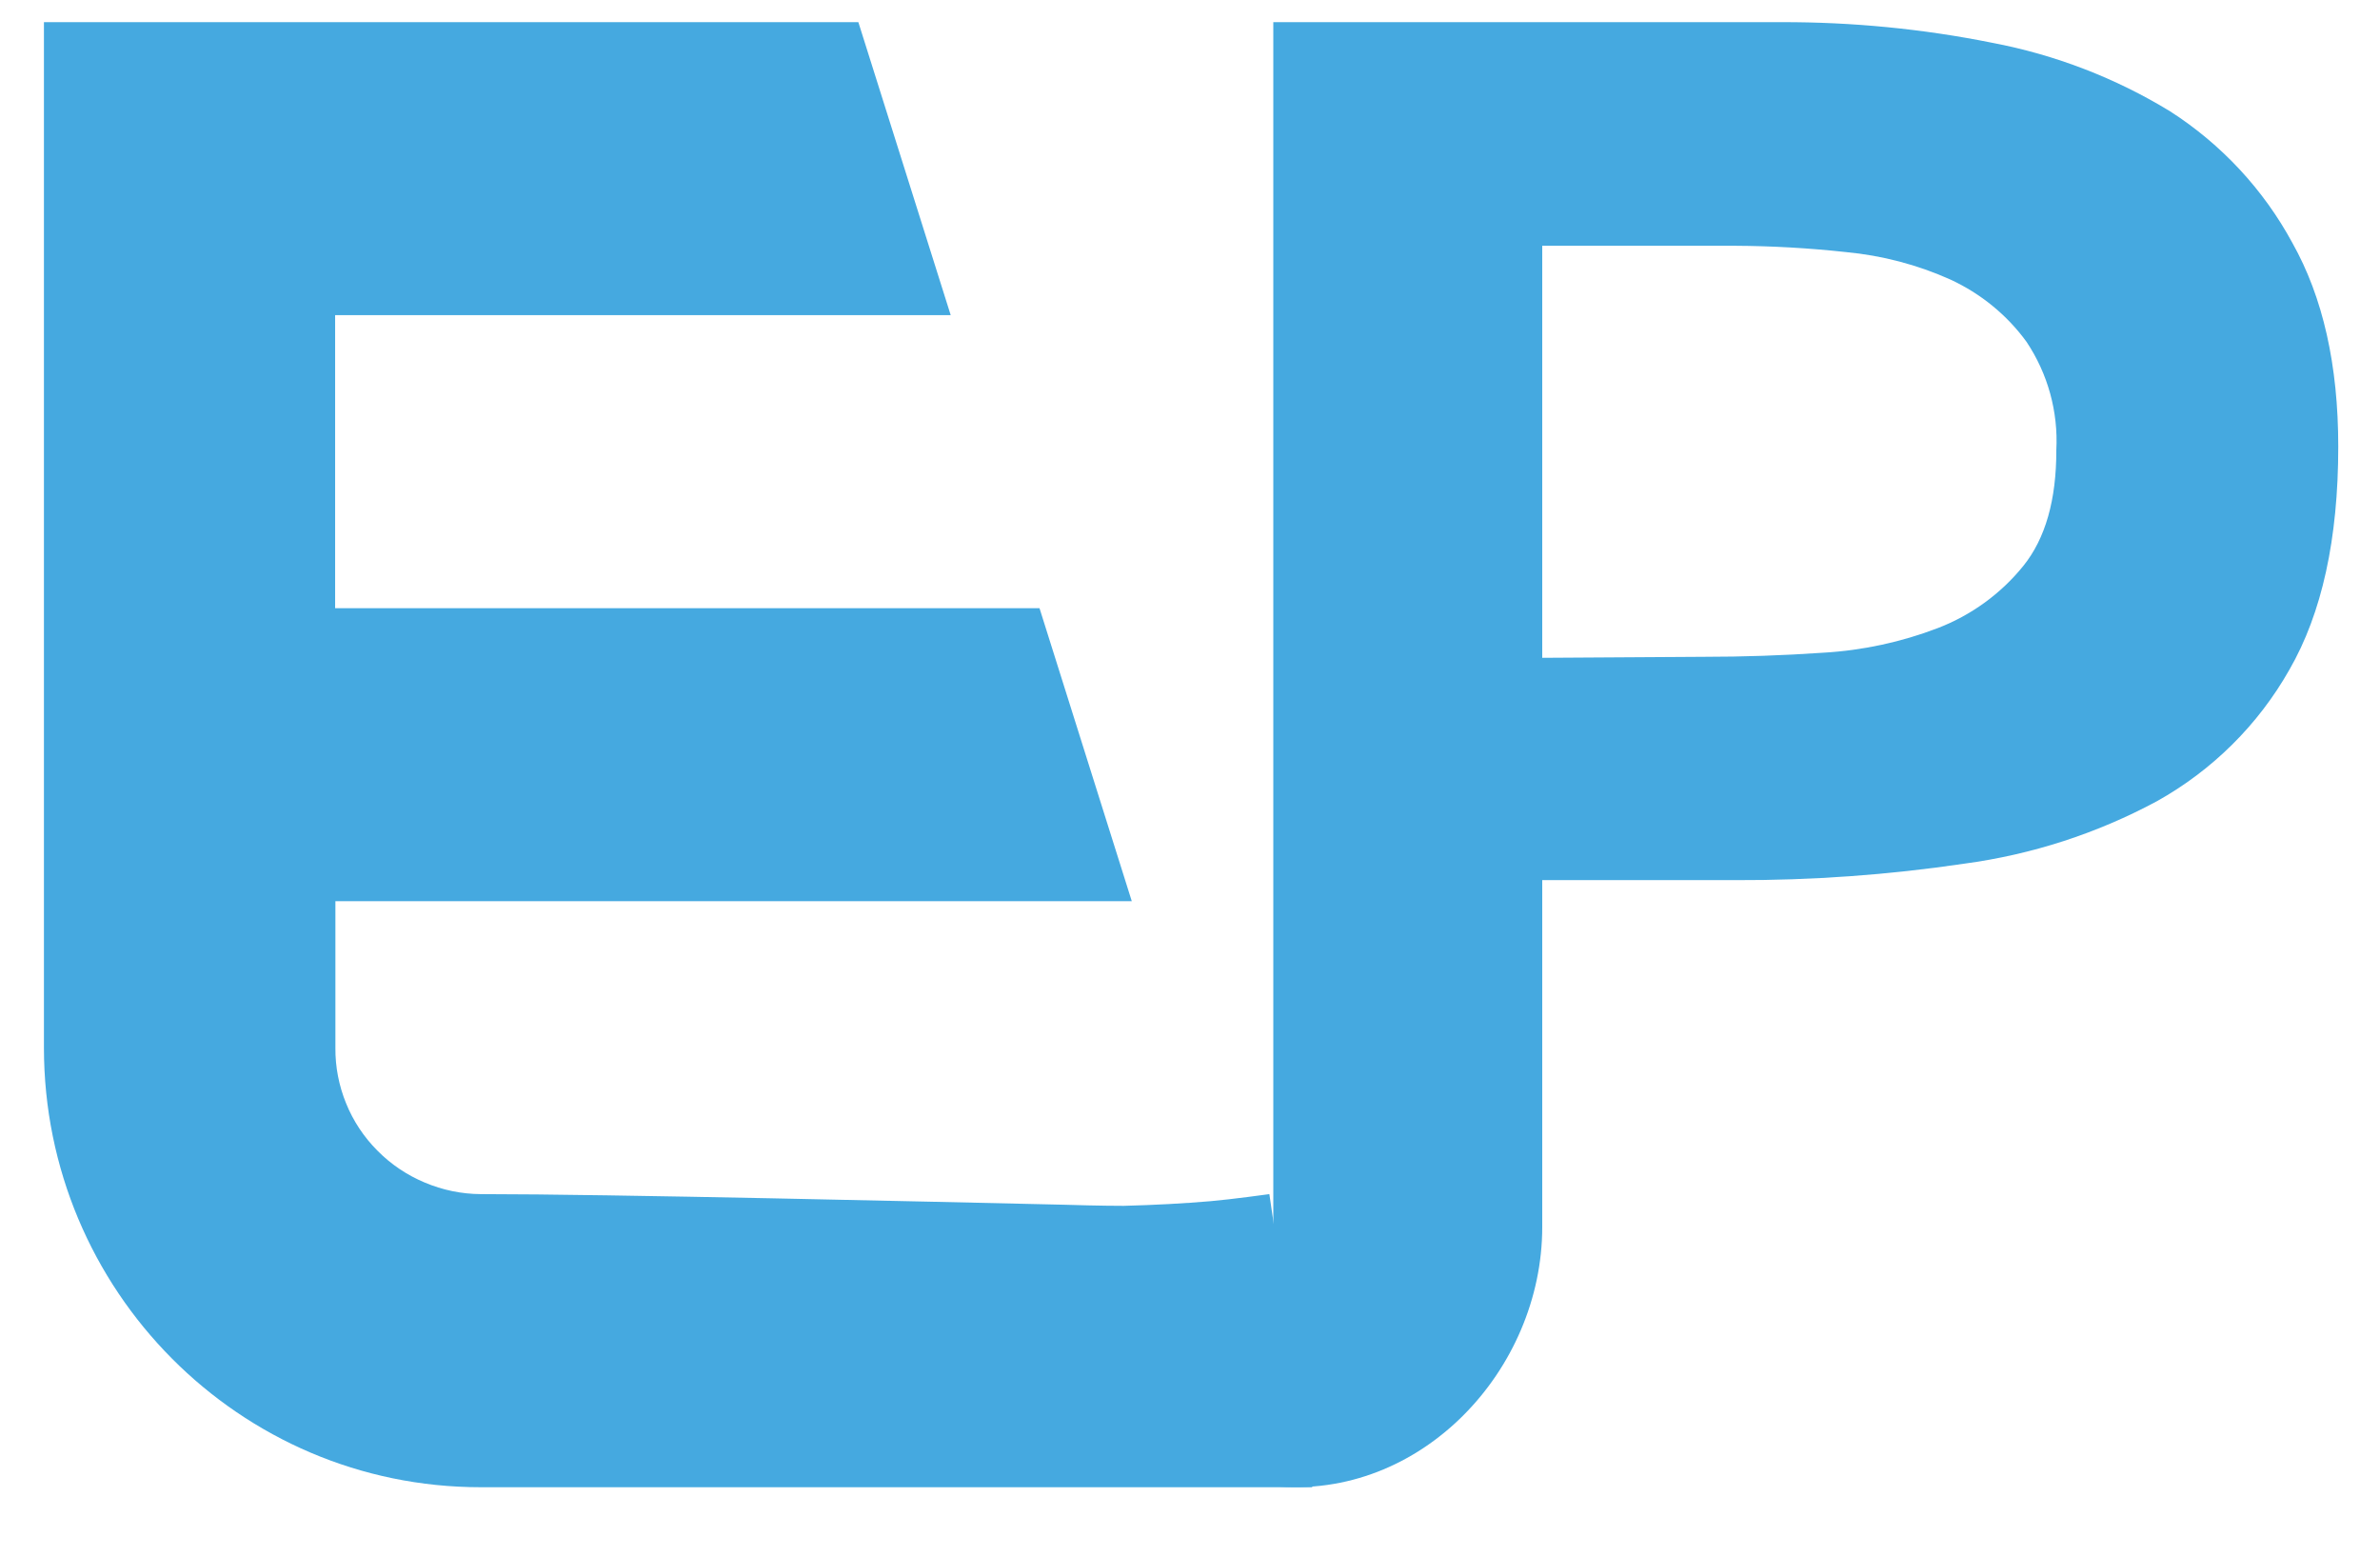
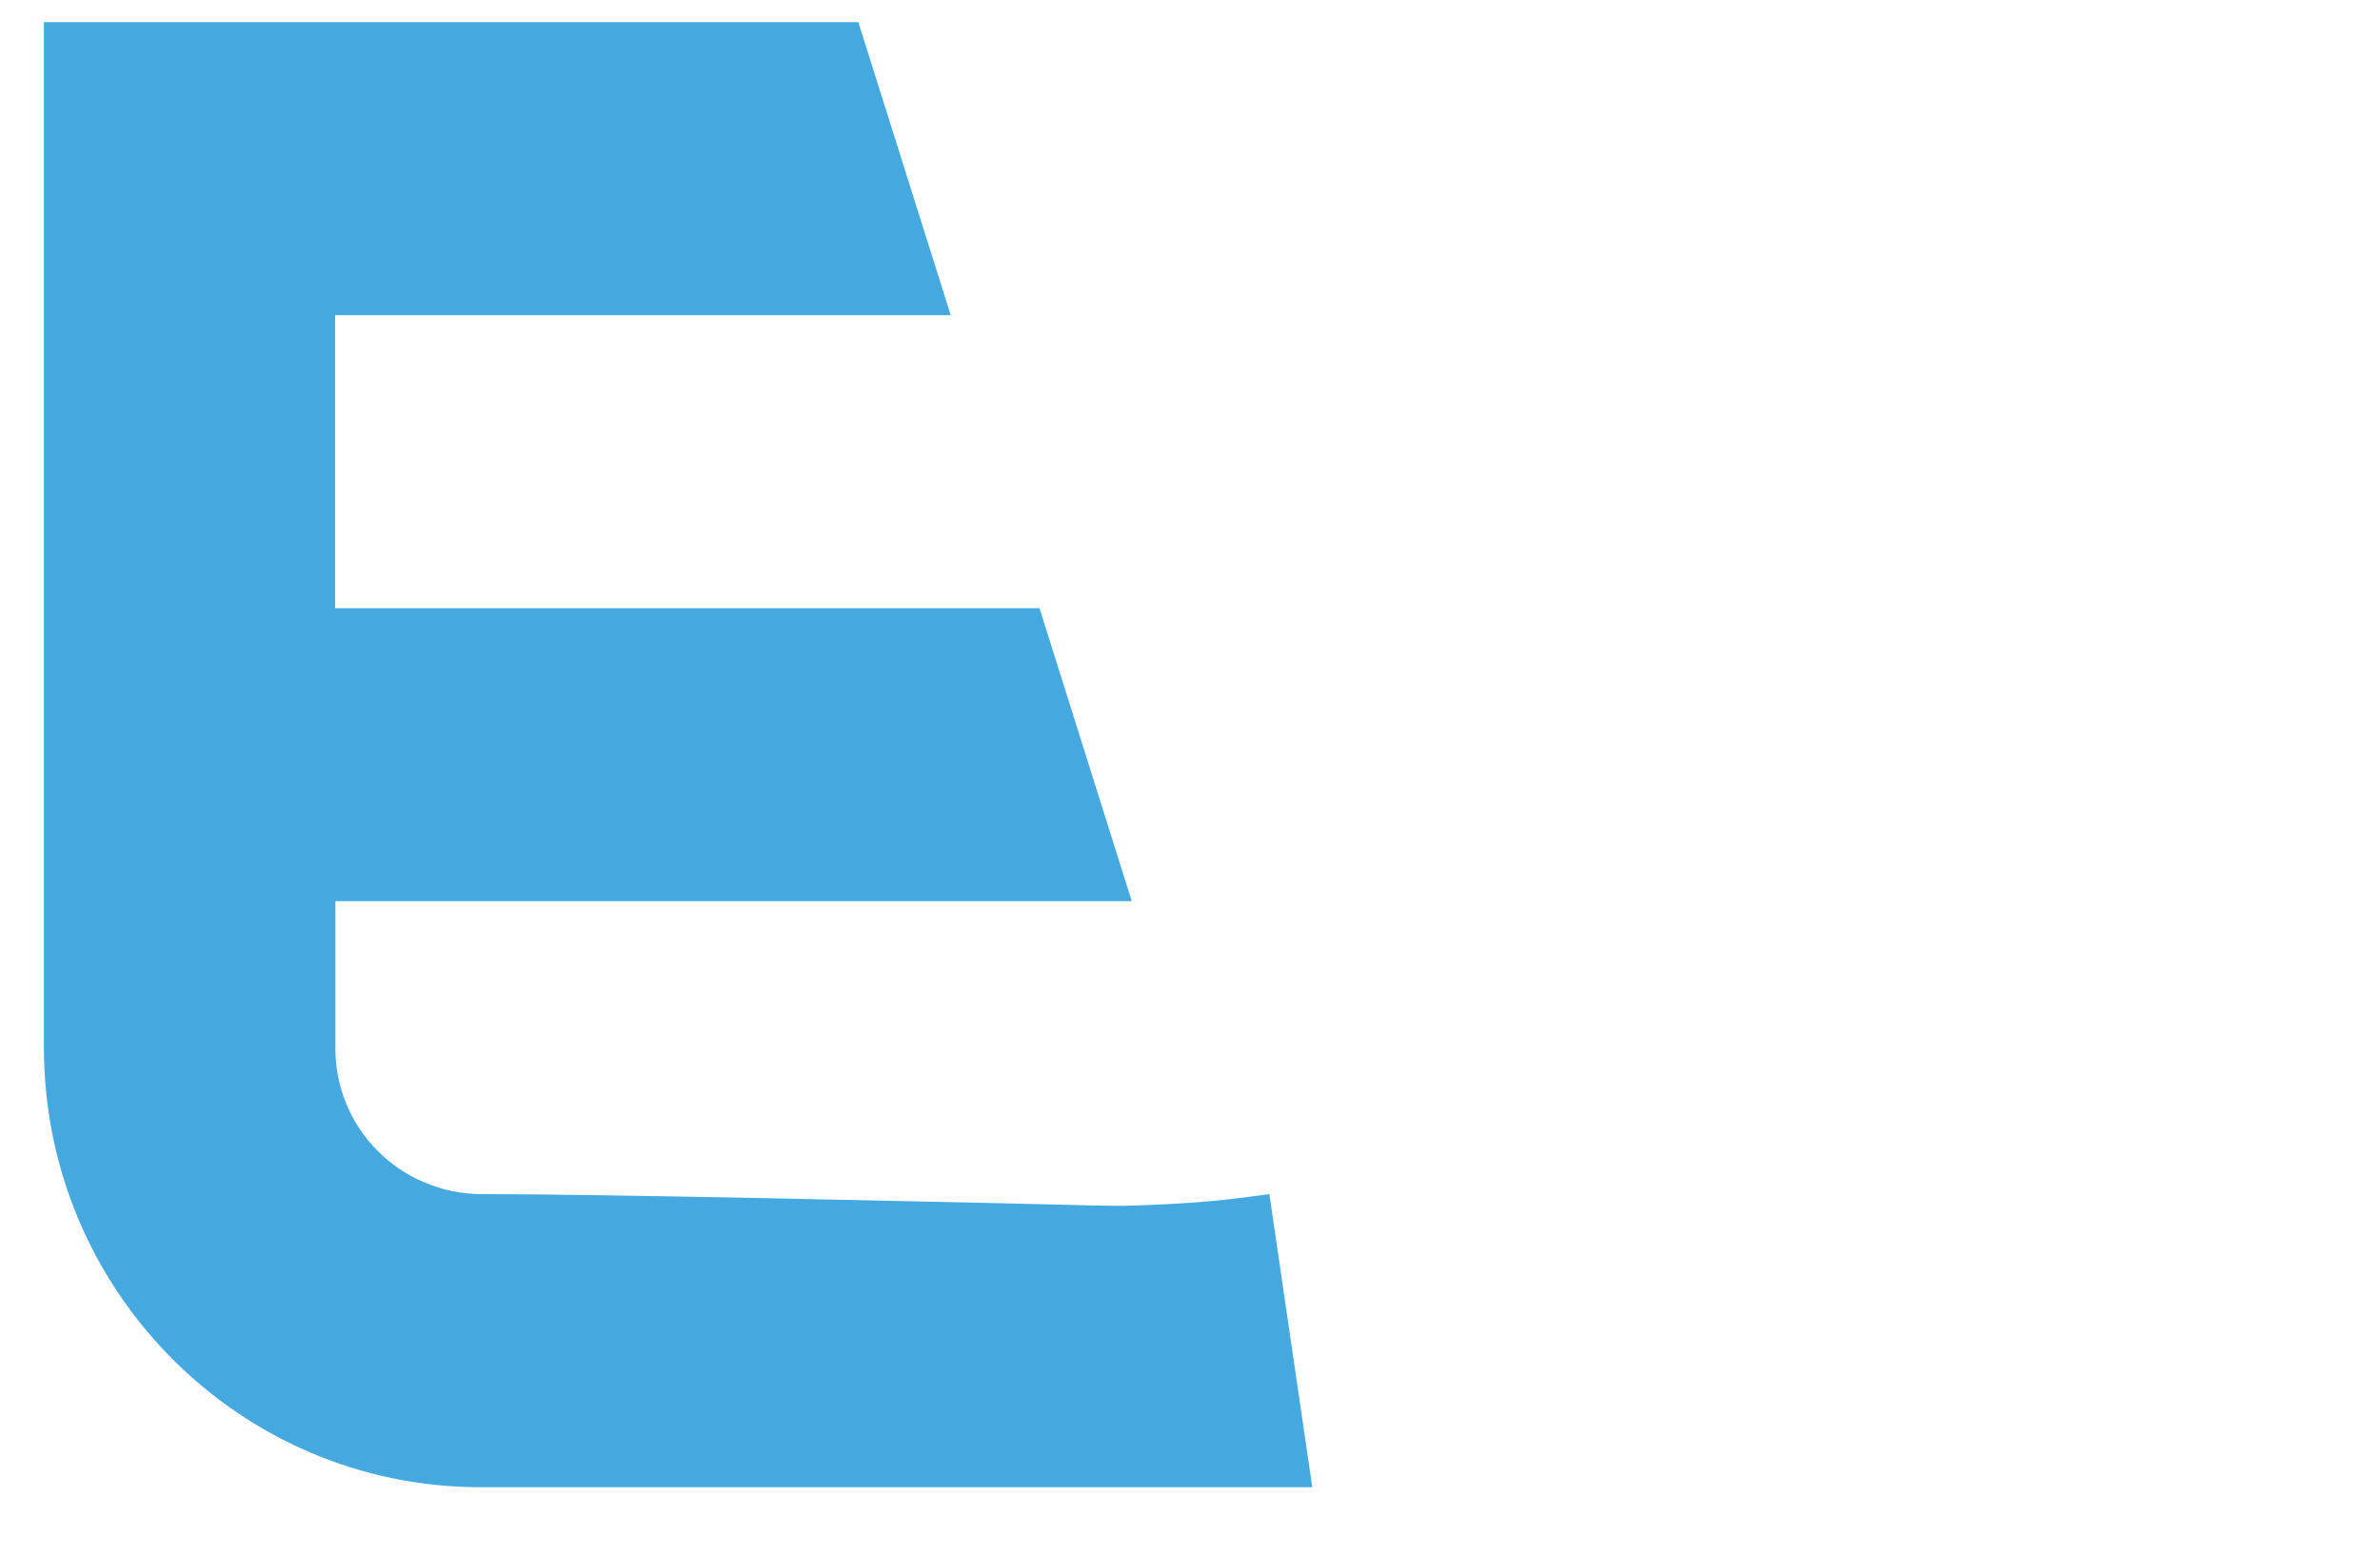
<svg xmlns="http://www.w3.org/2000/svg" width="26" height="17" viewBox="0 0 26 17" fill="none">
  <path fill-rule="evenodd" clip-rule="evenodd" d="M0.48 11.442C0.48 14.093 2.617 16.242 5.251 16.242H14.336L13.867 13.041C13.867 13.041 13.458 13.098 13.225 13.118C12.935 13.143 12.617 13.16 12.276 13.169C12.251 13.169 12.011 13.169 11.63 13.157C10.173 13.124 6.658 13.041 5.254 13.041C5.043 13.04 4.835 12.997 4.641 12.915C4.447 12.834 4.271 12.716 4.124 12.567C3.976 12.419 3.859 12.243 3.781 12.05C3.702 11.857 3.662 11.65 3.664 11.442V9.842H12.364L11.356 6.642H3.661V3.442H10.386L9.377 0.242H0.48V11.442Z" fill="#45A9E0" />
-   <path d="M13.91 0.242H19.459C20.233 0.24 21.005 0.315 21.762 0.467C22.452 0.598 23.112 0.852 23.709 1.217C24.269 1.577 24.728 2.071 25.043 2.653C25.377 3.247 25.544 3.988 25.544 4.877C25.544 5.885 25.366 6.698 25.009 7.316C24.669 7.916 24.169 8.412 23.563 8.75C22.909 9.102 22.196 9.333 21.459 9.432C20.629 9.555 19.791 9.615 18.952 9.612H16.848V13.4C16.848 14.963 15.52 16.388 13.91 16.229V0.242ZM18.617 7.173C19.037 7.173 19.471 7.159 19.922 7.128C20.35 7.103 20.771 7.012 21.17 6.859C21.536 6.718 21.858 6.484 22.103 6.181C22.345 5.881 22.465 5.459 22.464 4.916C22.486 4.497 22.372 4.082 22.137 3.731C21.924 3.439 21.638 3.206 21.307 3.053C20.946 2.891 20.56 2.79 20.165 2.753C19.762 2.709 19.357 2.686 18.951 2.684H16.848V7.184L18.617 7.173Z" fill="#45A9E0" />
</svg>